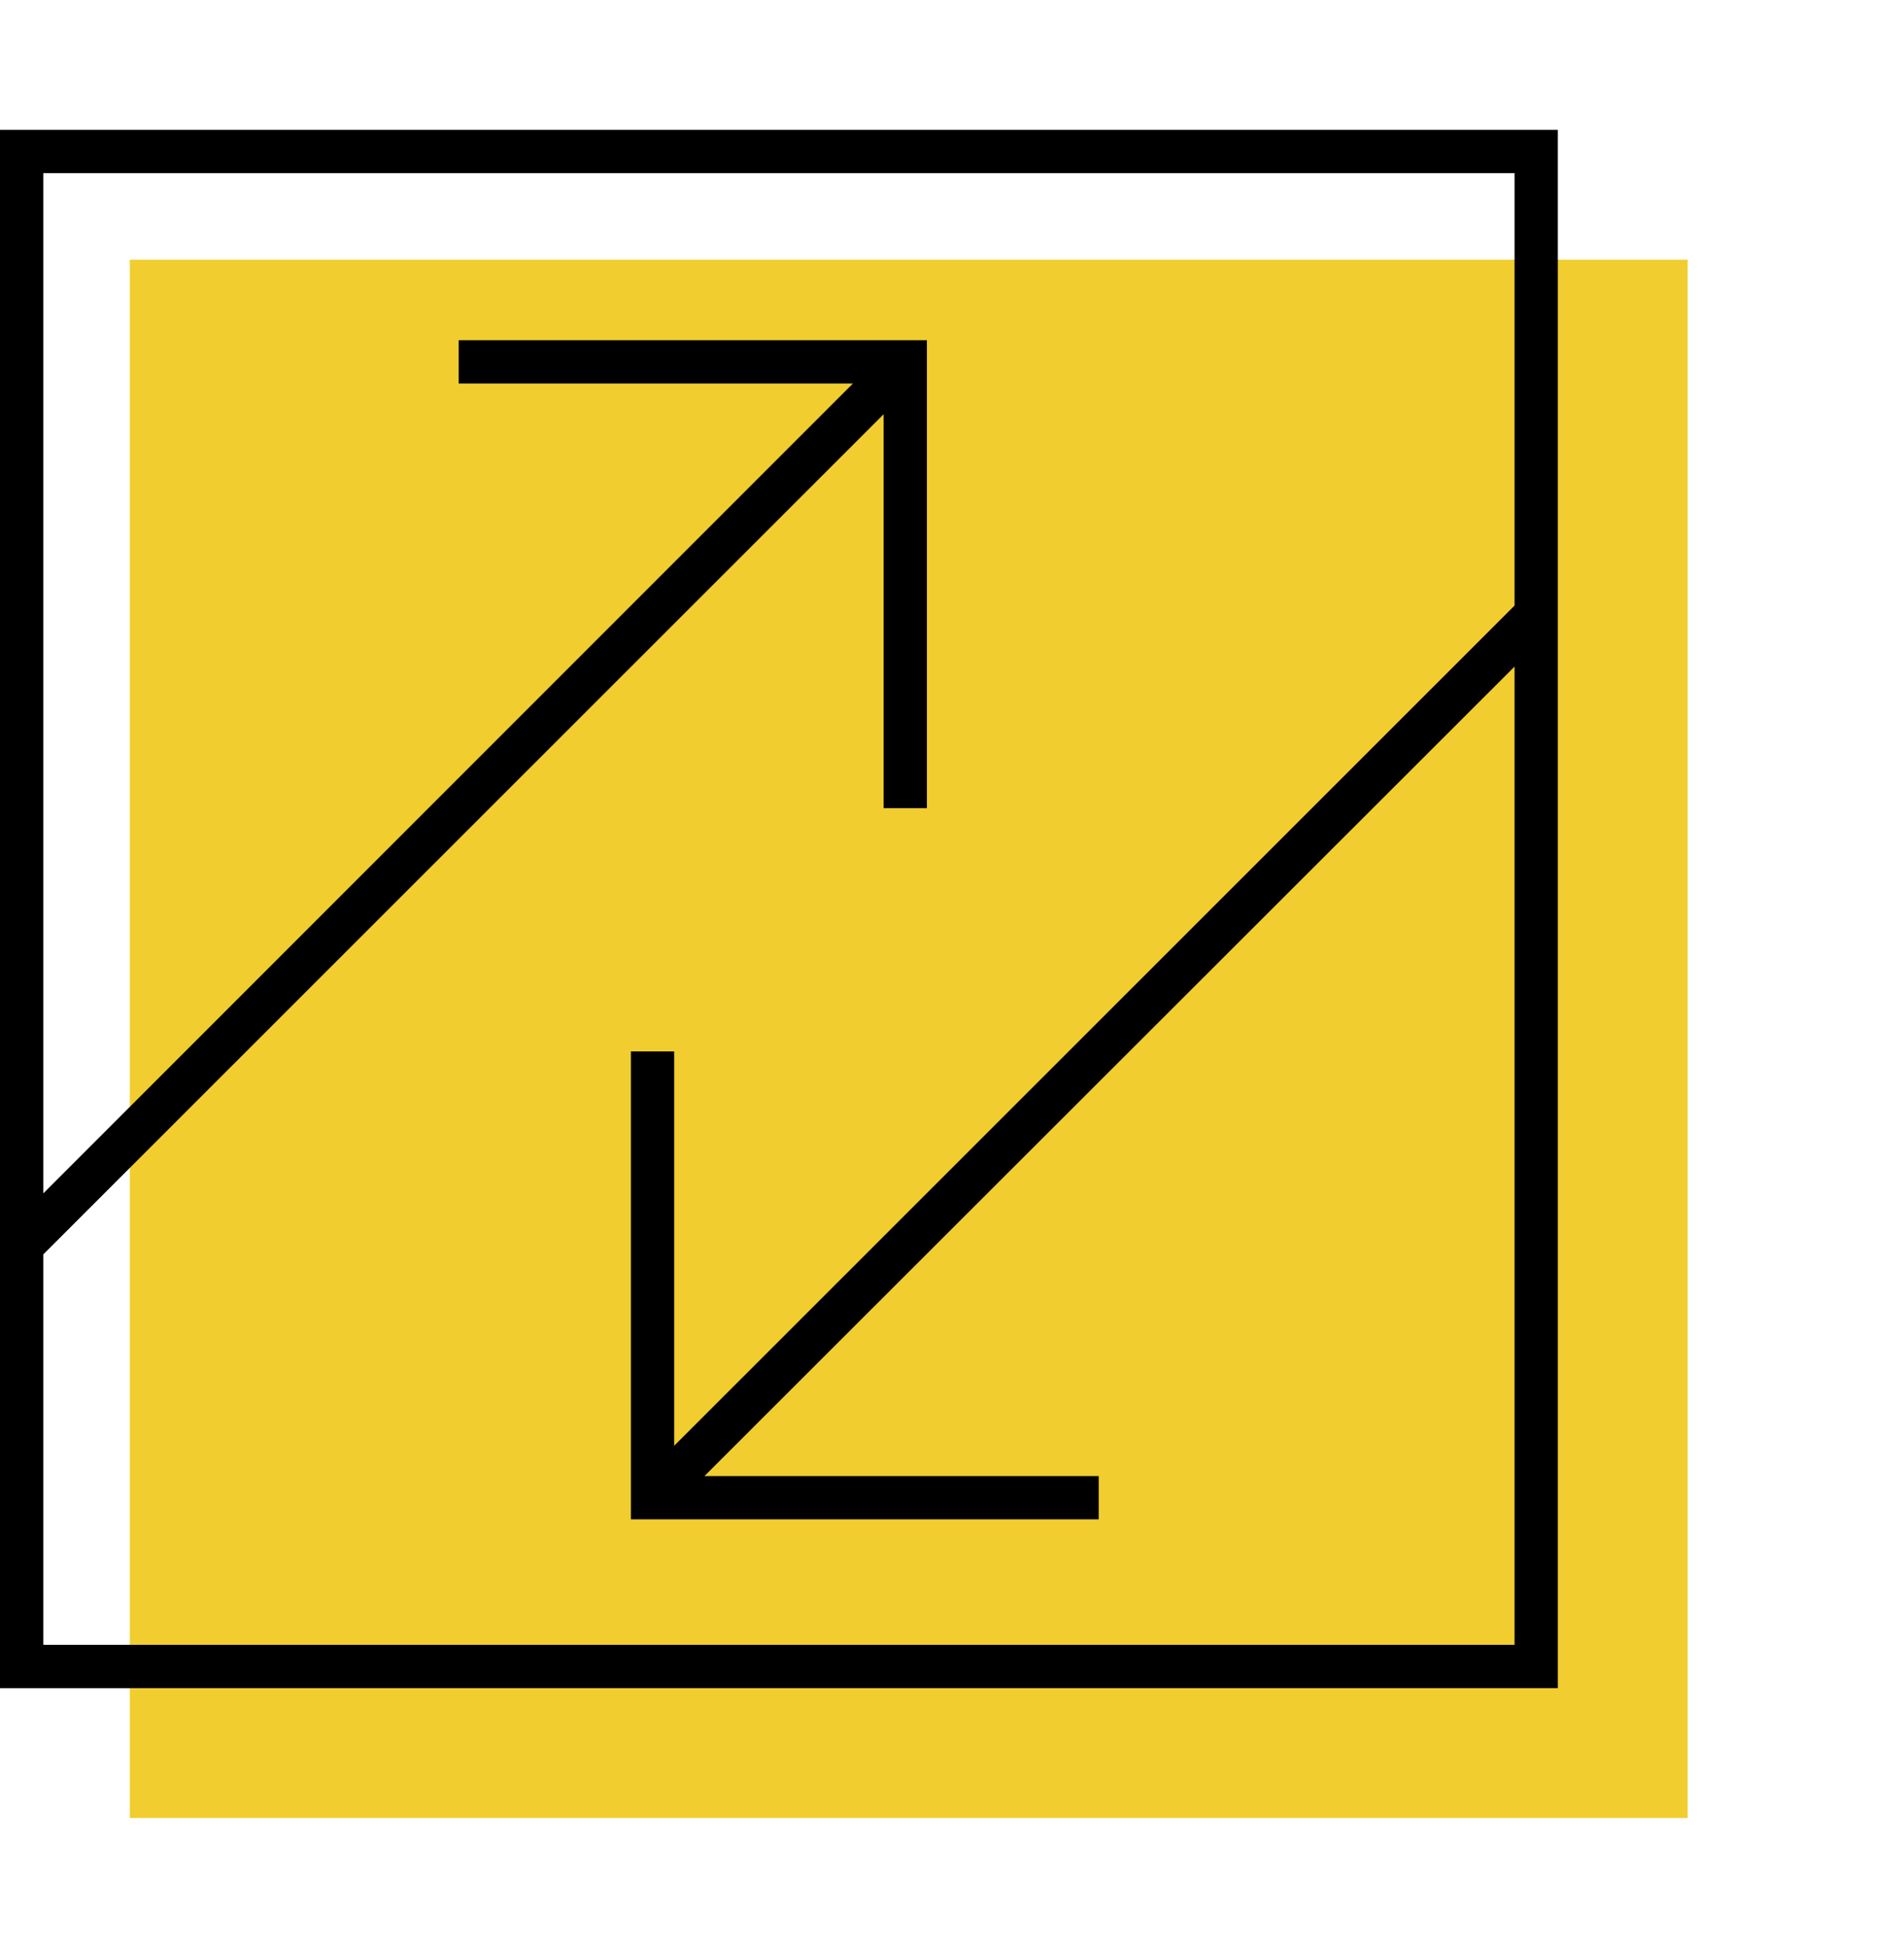
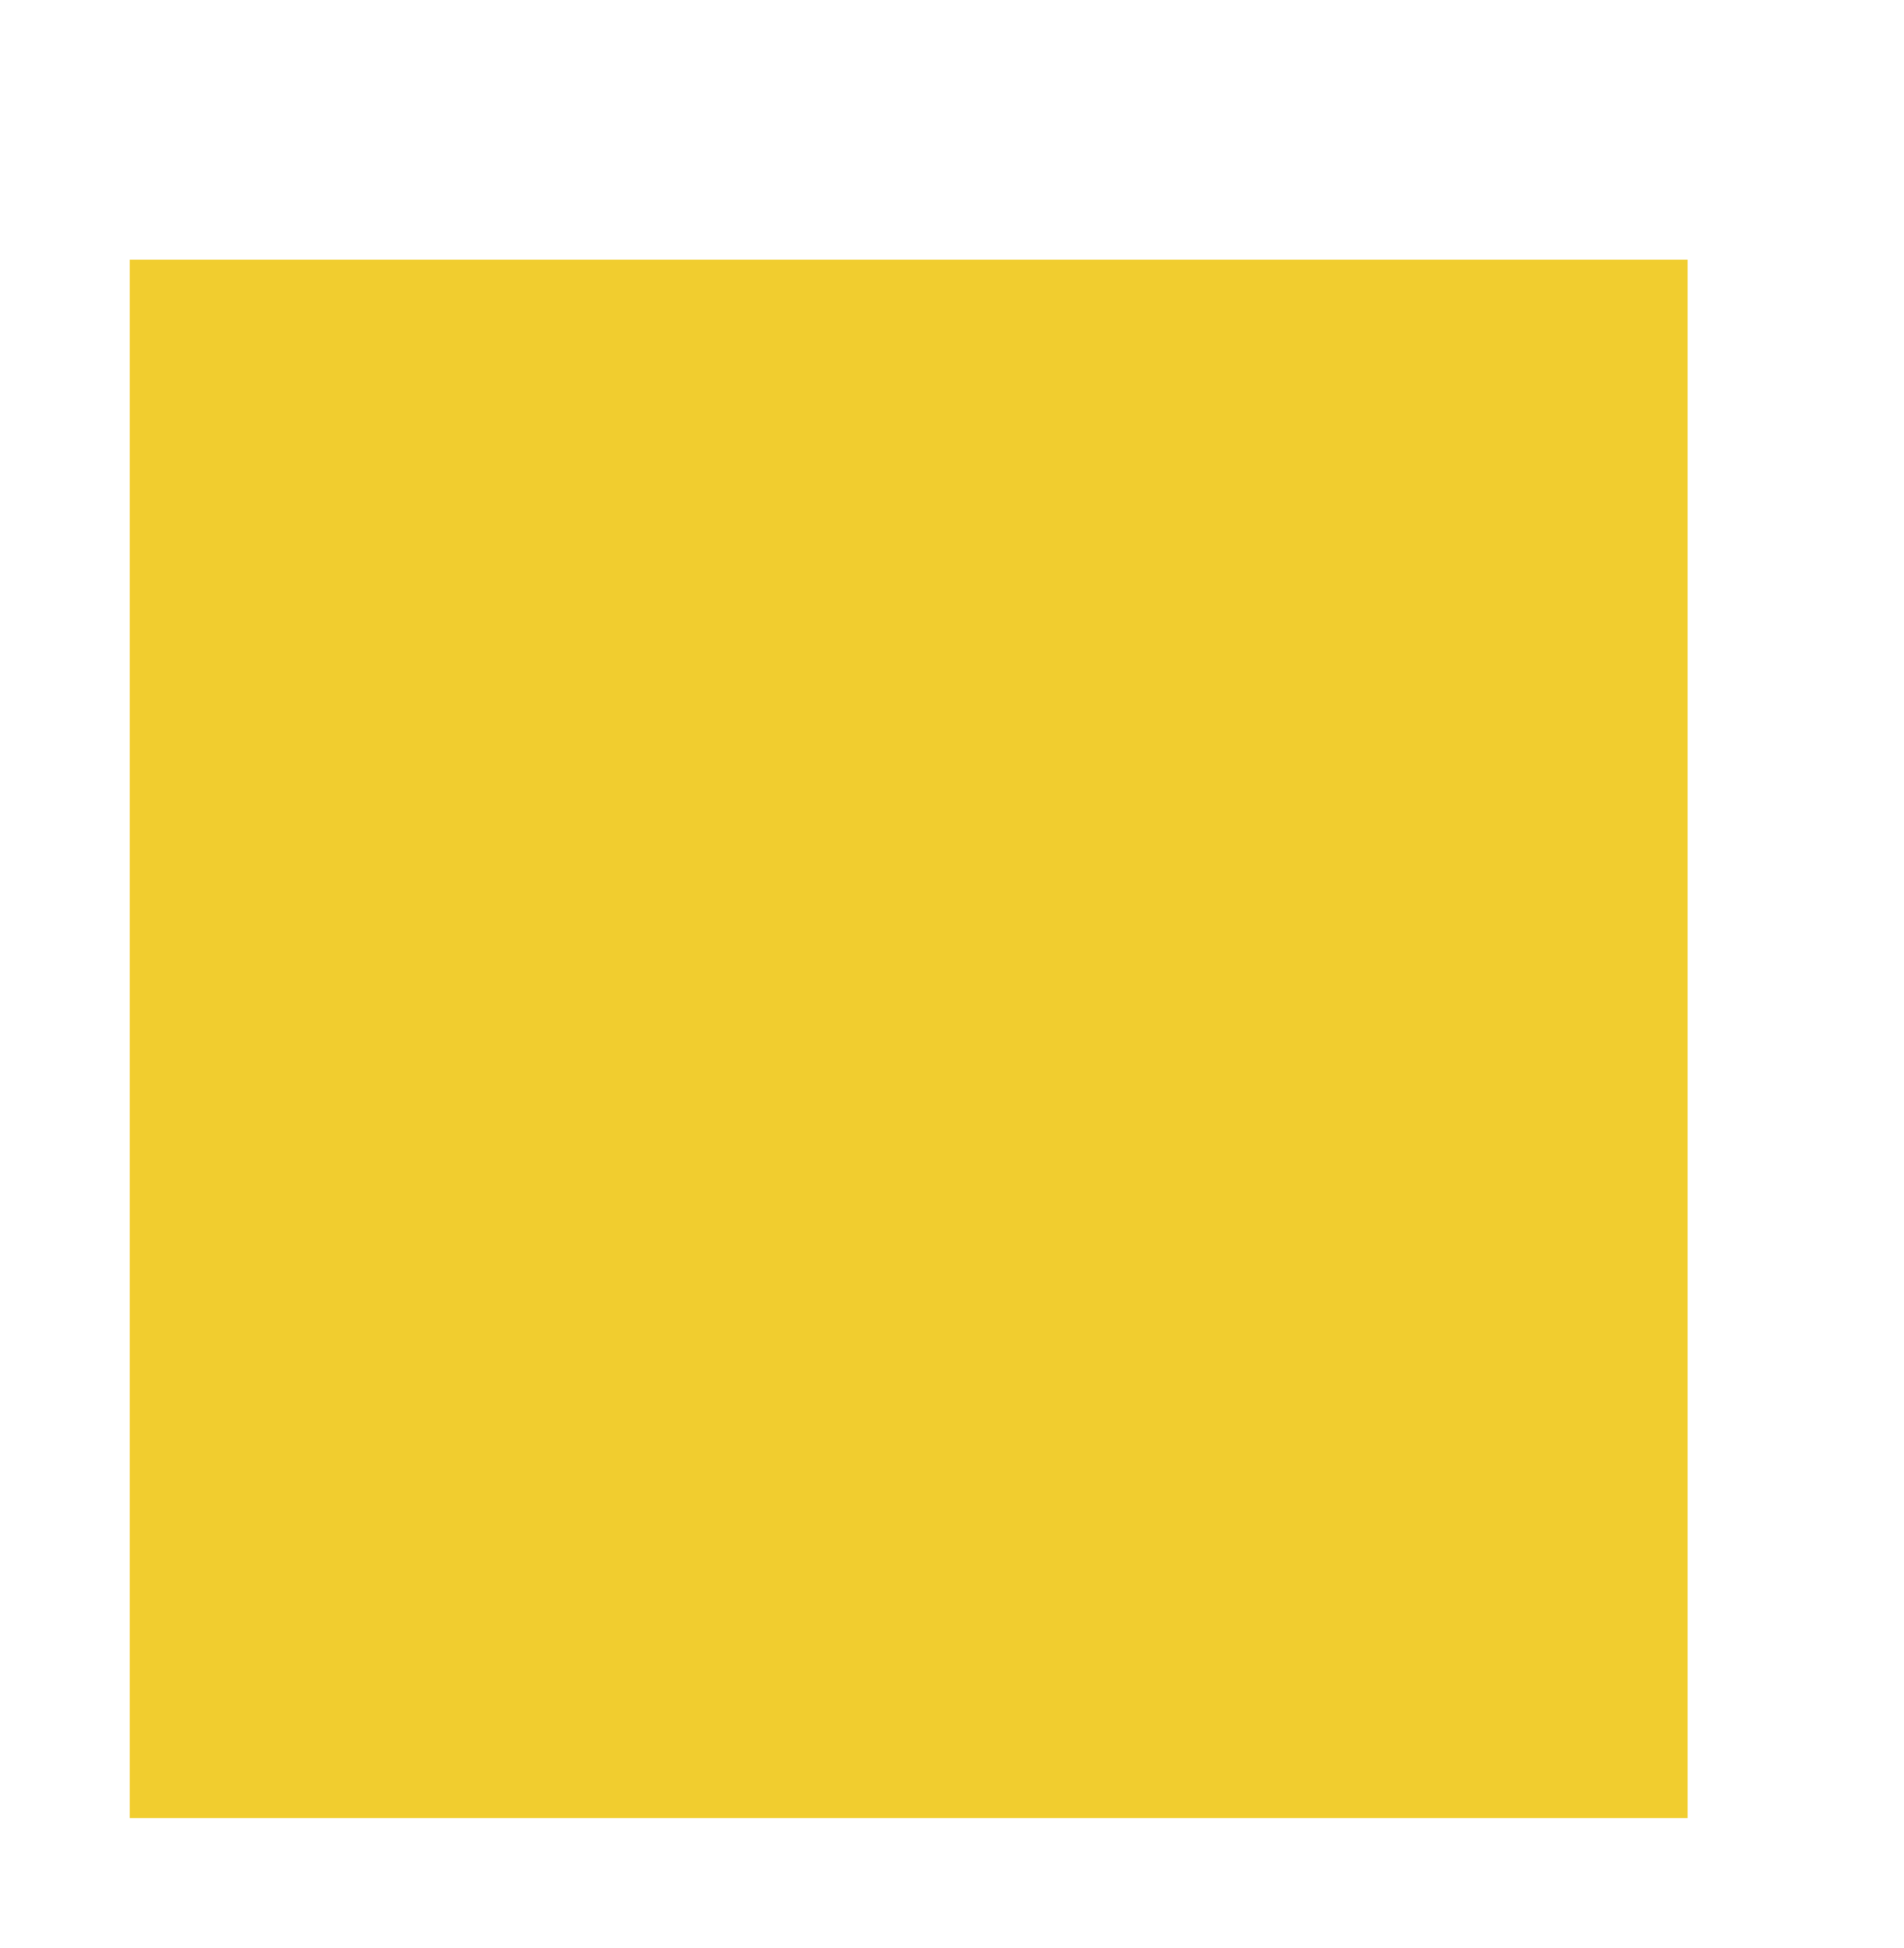
<svg xmlns="http://www.w3.org/2000/svg" id="a" viewBox="0 0 44 45">
  <rect x="3" y="6" width="36" height="36" fill="#f0cc2b" opacity=".98" />
-   <path d="M36,3H0V39H36V3ZM1,38v-9.02L20.42,9.57v9.1h1V7.86H10.6v1h9.11L1,27.57V4H35V13.99L15.58,33.4v-9.11h-1v10.81h10.81v-1h-9.11L35,15.4v22.6H1Z" />
</svg>